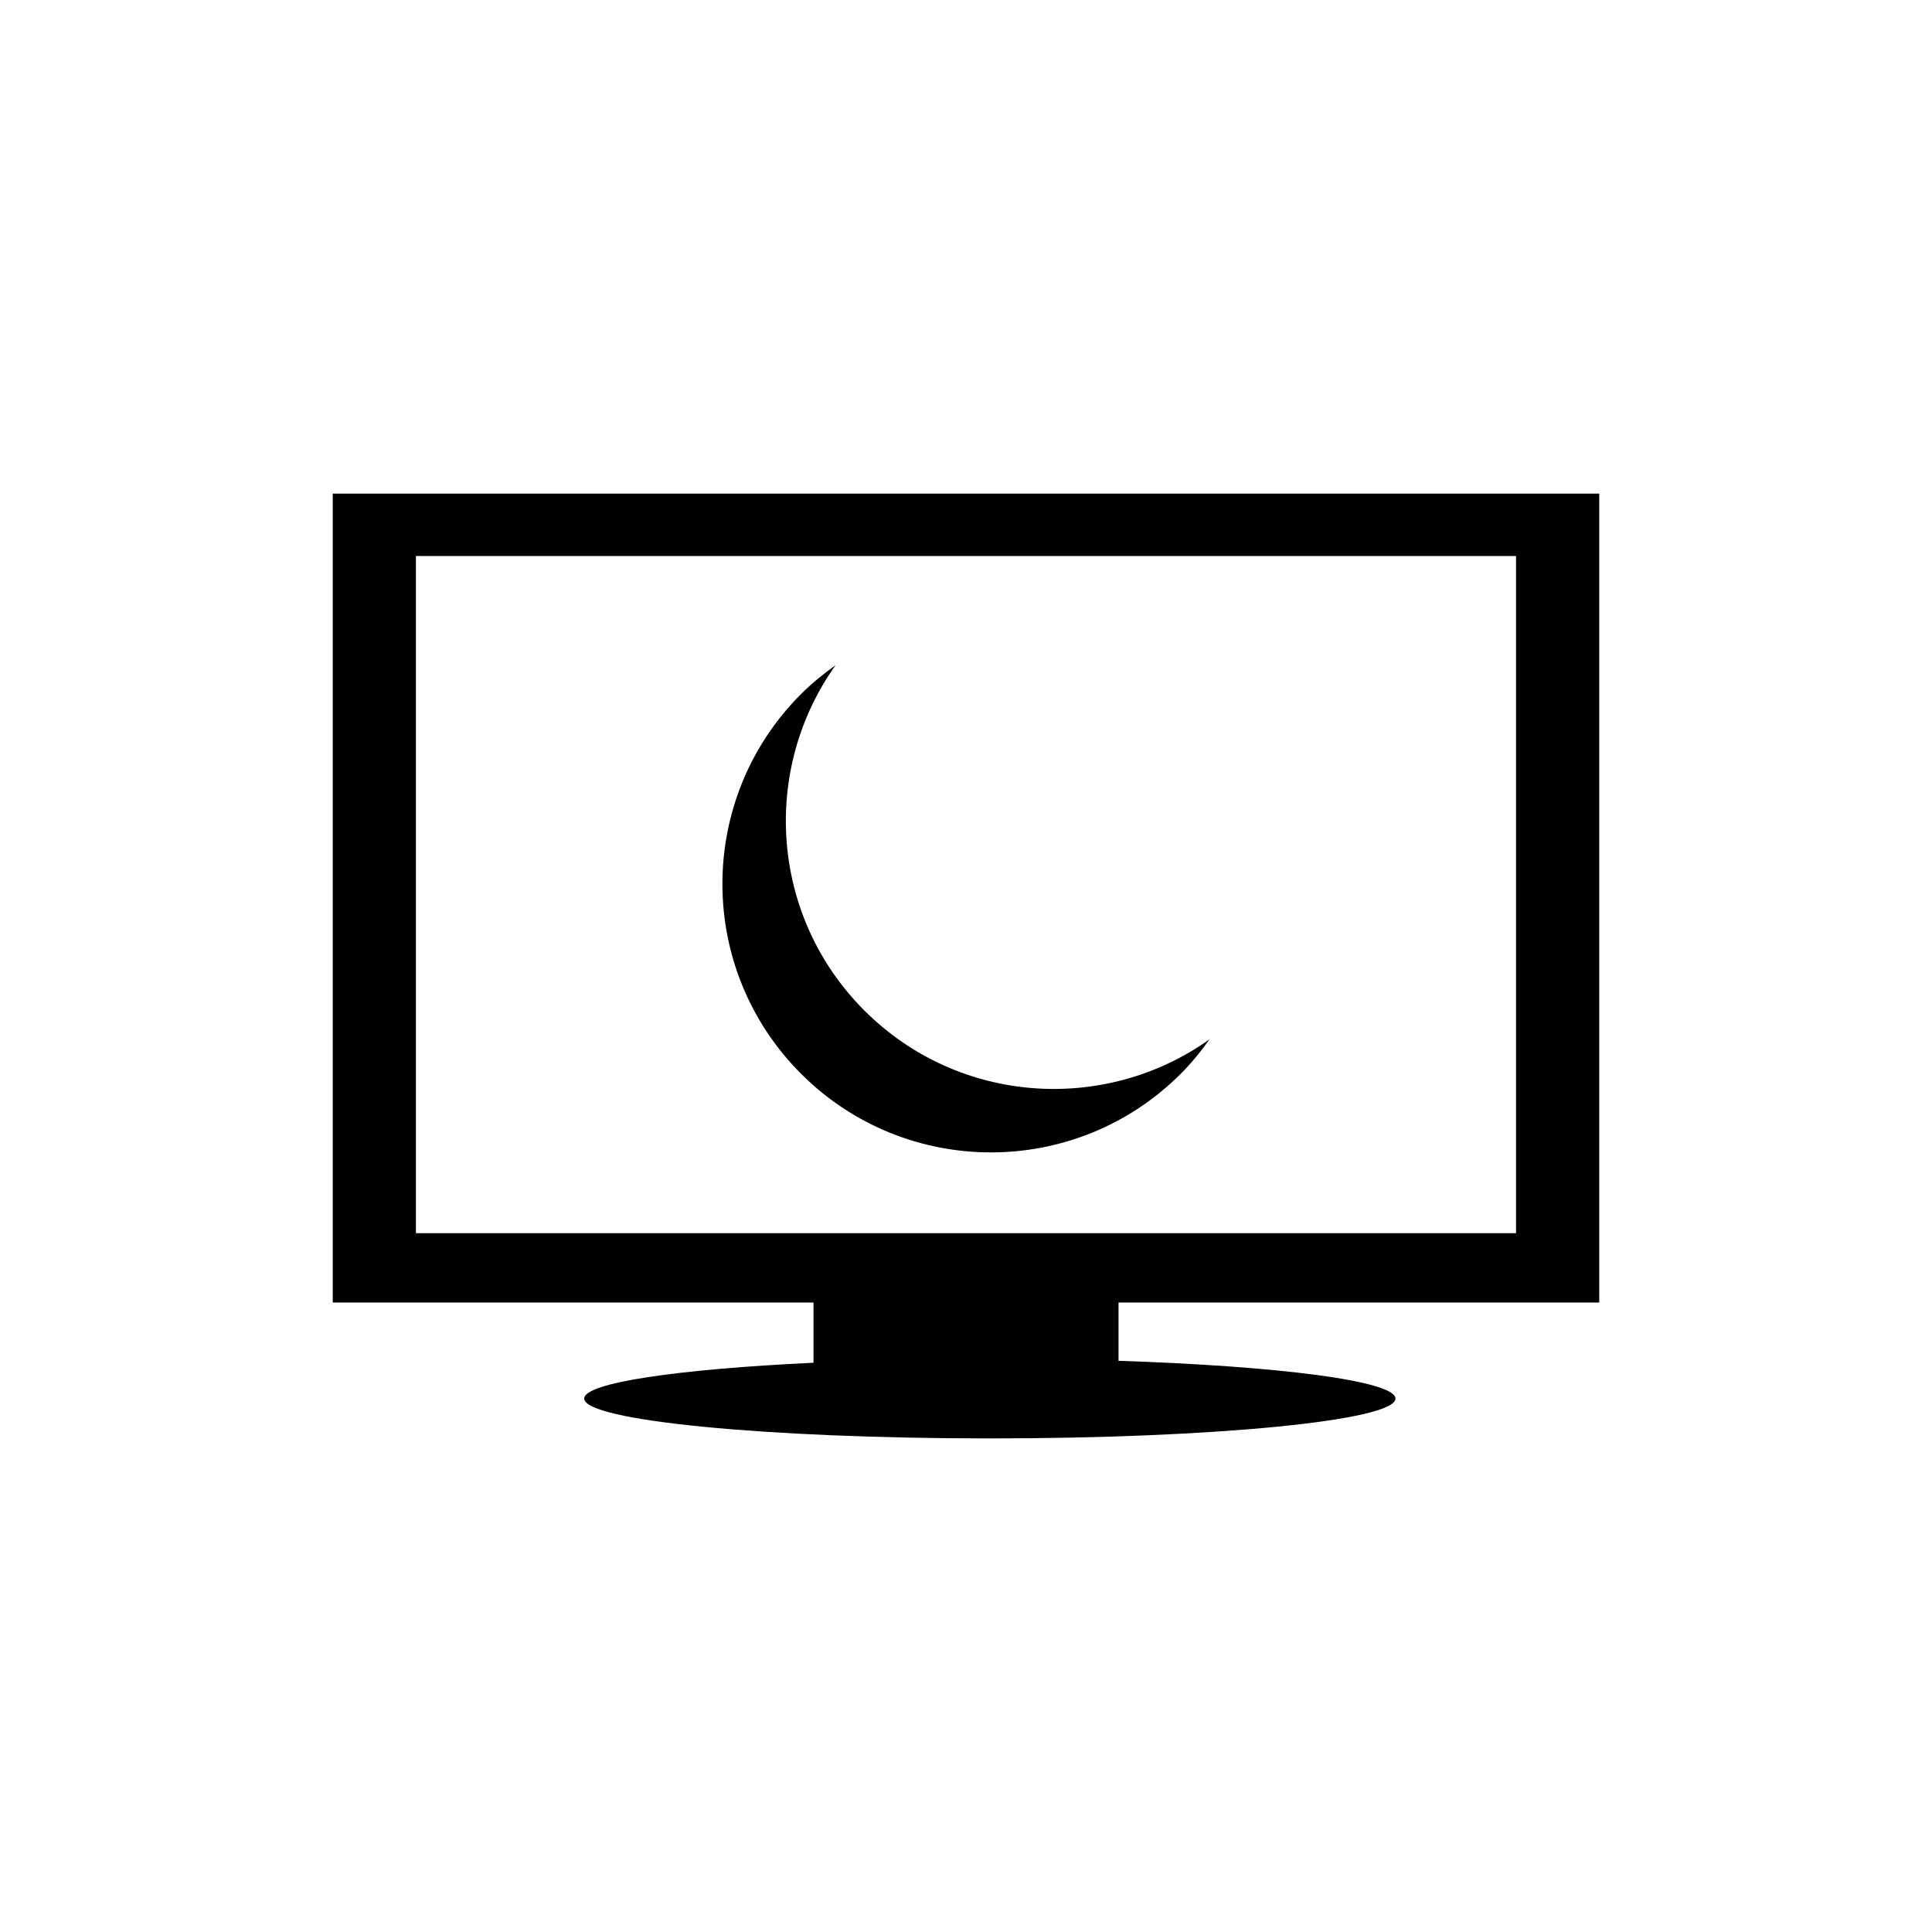
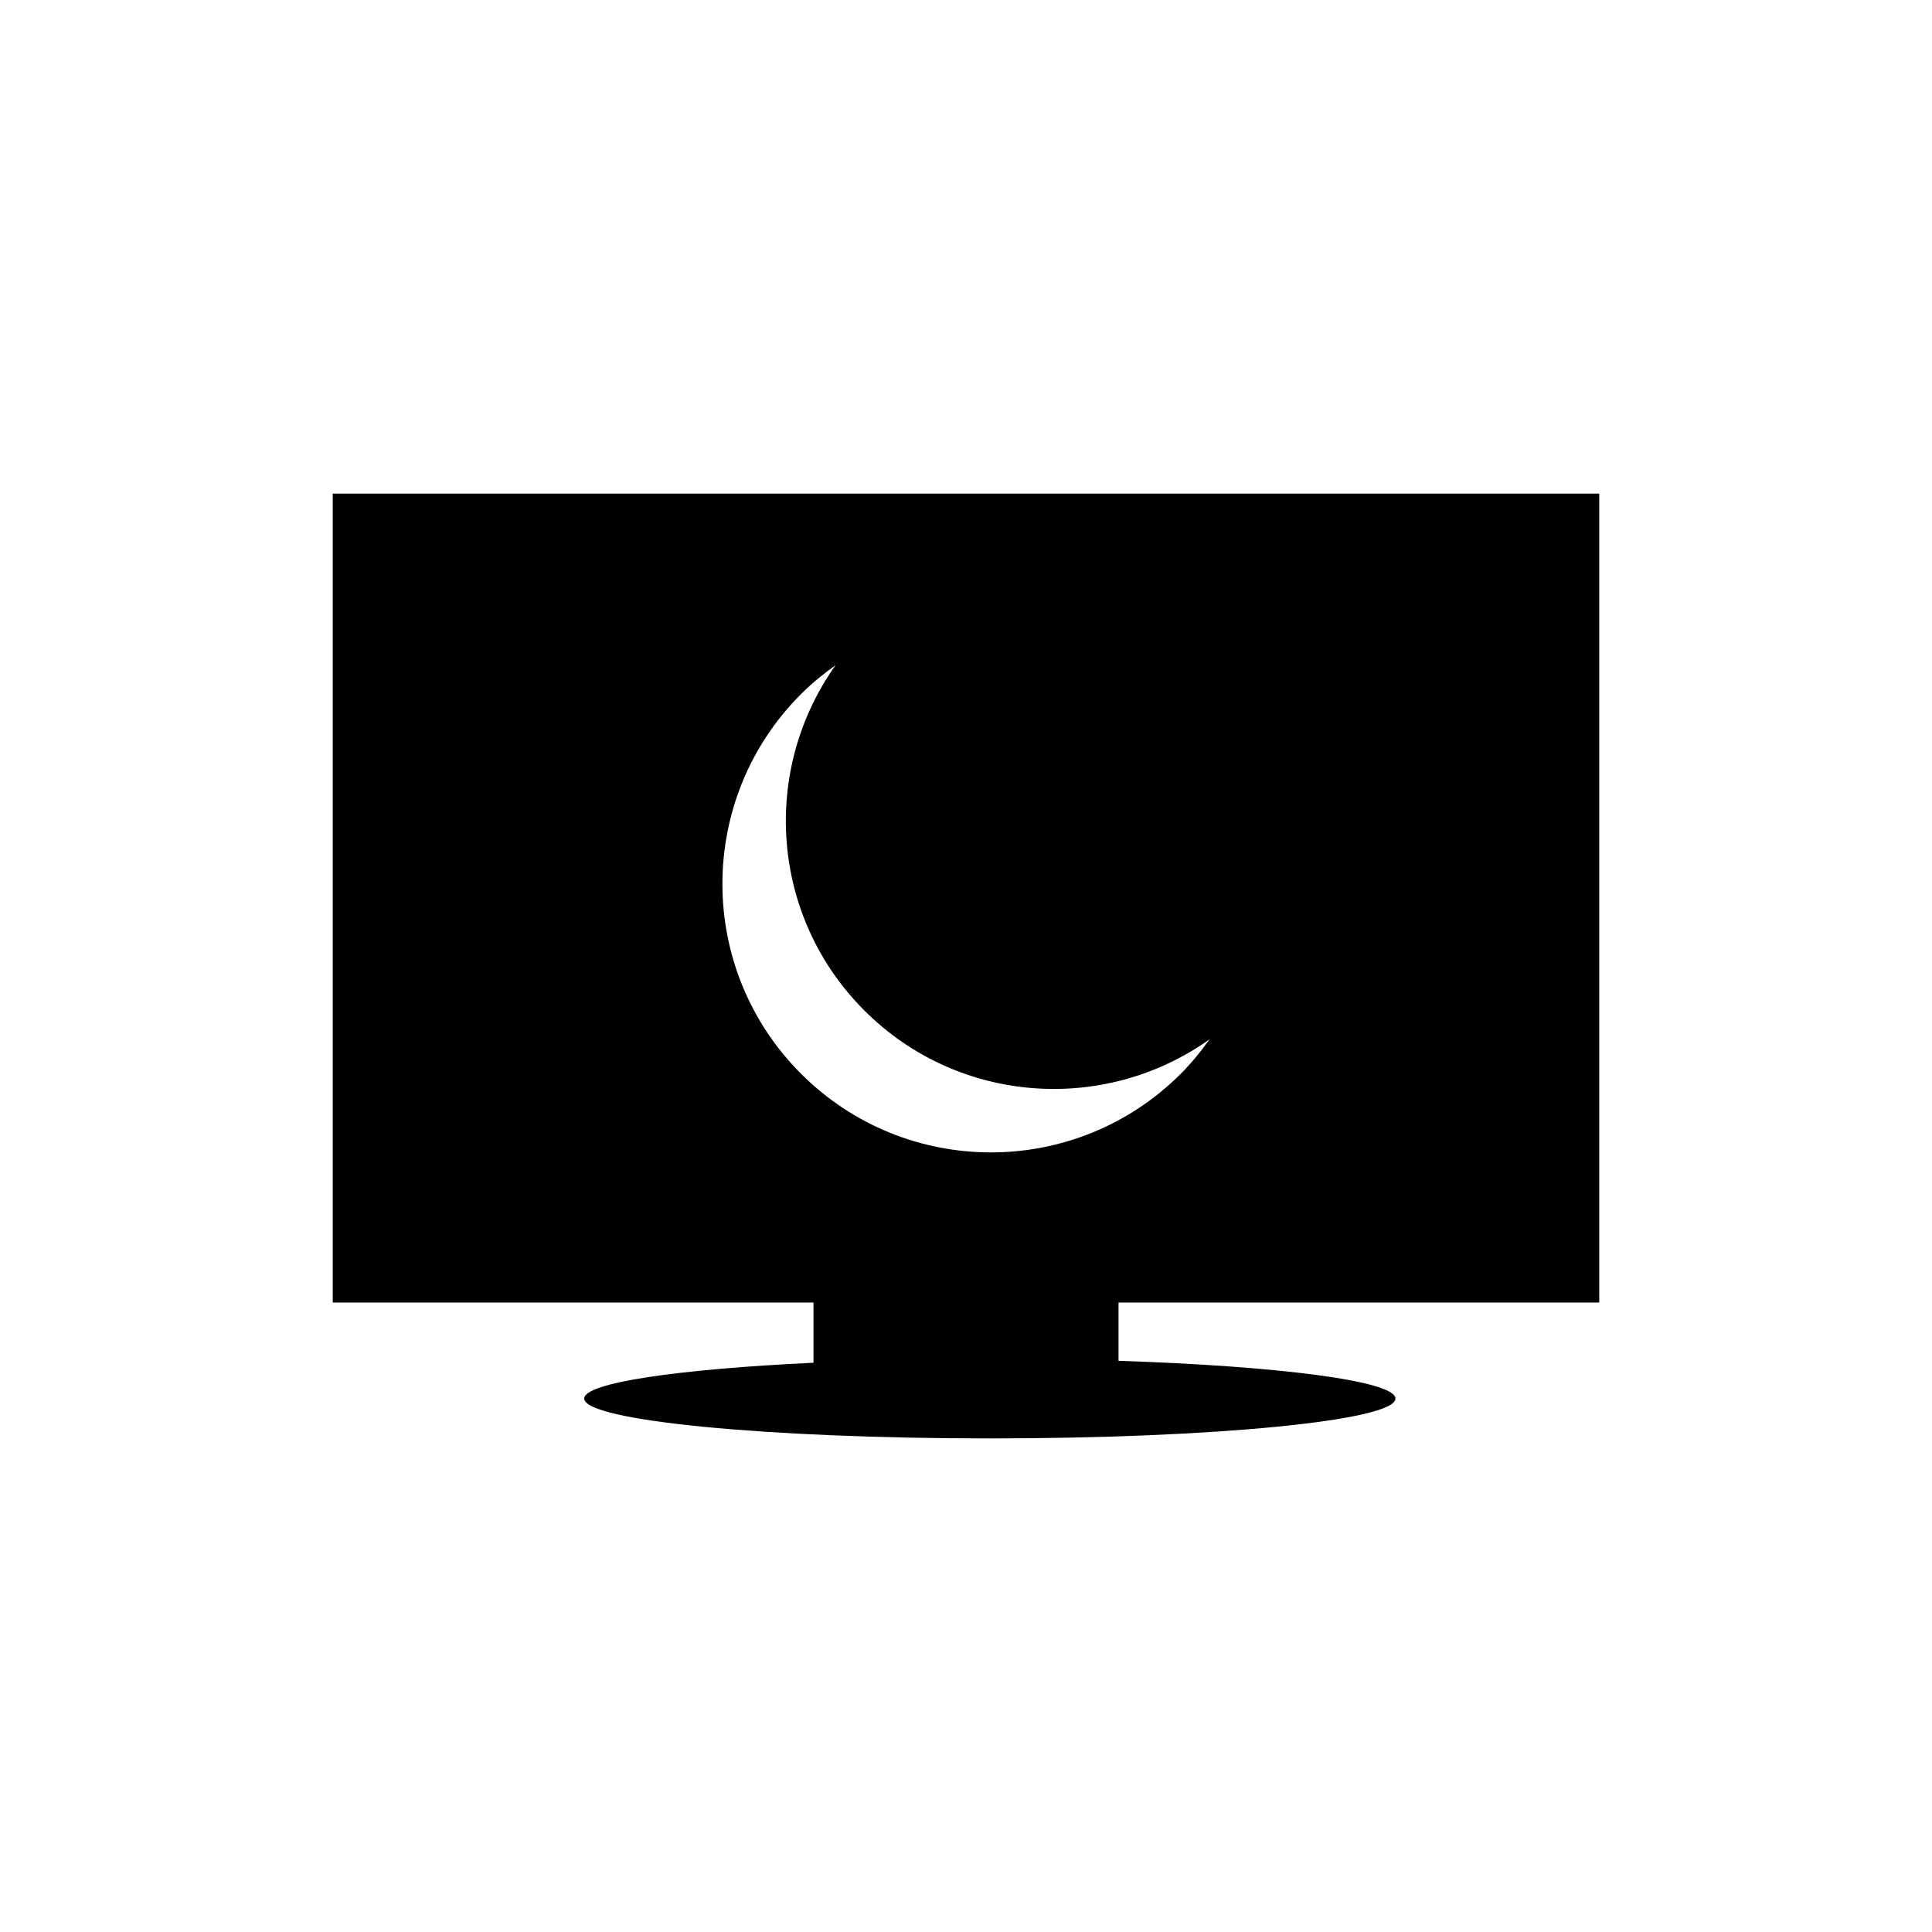
<svg xmlns="http://www.w3.org/2000/svg" version="1.1" id="Layer_4" x="0px" y="0px" width="100px" height="100px" viewBox="0 0 100 100" enable-background="new 0 0 100 100" xml:space="preserve">
-   <path d="M82.777,67.418V25.549H17.223v41.869h24.883v3.117c-7.018,0.333-11.867,1.035-11.867,1.854  c0,1.139,9.398,2.063,20.995,2.063s20.995-0.924,20.995-2.063c0-0.91-6.006-1.68-14.334-1.954v-3.017H82.777z M21.528,63.83V28.779  H78.47V63.83H21.528z M62.607,53.793c-0.444,0.623-0.931,1.226-1.49,1.785c-5.428,5.427-14.227,5.427-19.654,0  c-5.428-5.428-5.428-14.228,0-19.655c0.559-0.56,1.162-1.047,1.785-1.49c-3.866,5.427-3.378,13.001,1.49,17.869  S57.181,57.657,62.607,53.793z" />
+   <path d="M82.777,67.418V25.549H17.223v41.869h24.883v3.117c-7.018,0.333-11.867,1.035-11.867,1.854  c0,1.139,9.398,2.063,20.995,2.063s20.995-0.924,20.995-2.063c0-0.91-6.006-1.68-14.334-1.954v-3.017H82.777z M21.528,63.83V28.779  V63.83H21.528z M62.607,53.793c-0.444,0.623-0.931,1.226-1.49,1.785c-5.428,5.427-14.227,5.427-19.654,0  c-5.428-5.428-5.428-14.228,0-19.655c0.559-0.56,1.162-1.047,1.785-1.49c-3.866,5.427-3.378,13.001,1.49,17.869  S57.181,57.657,62.607,53.793z" />
</svg>